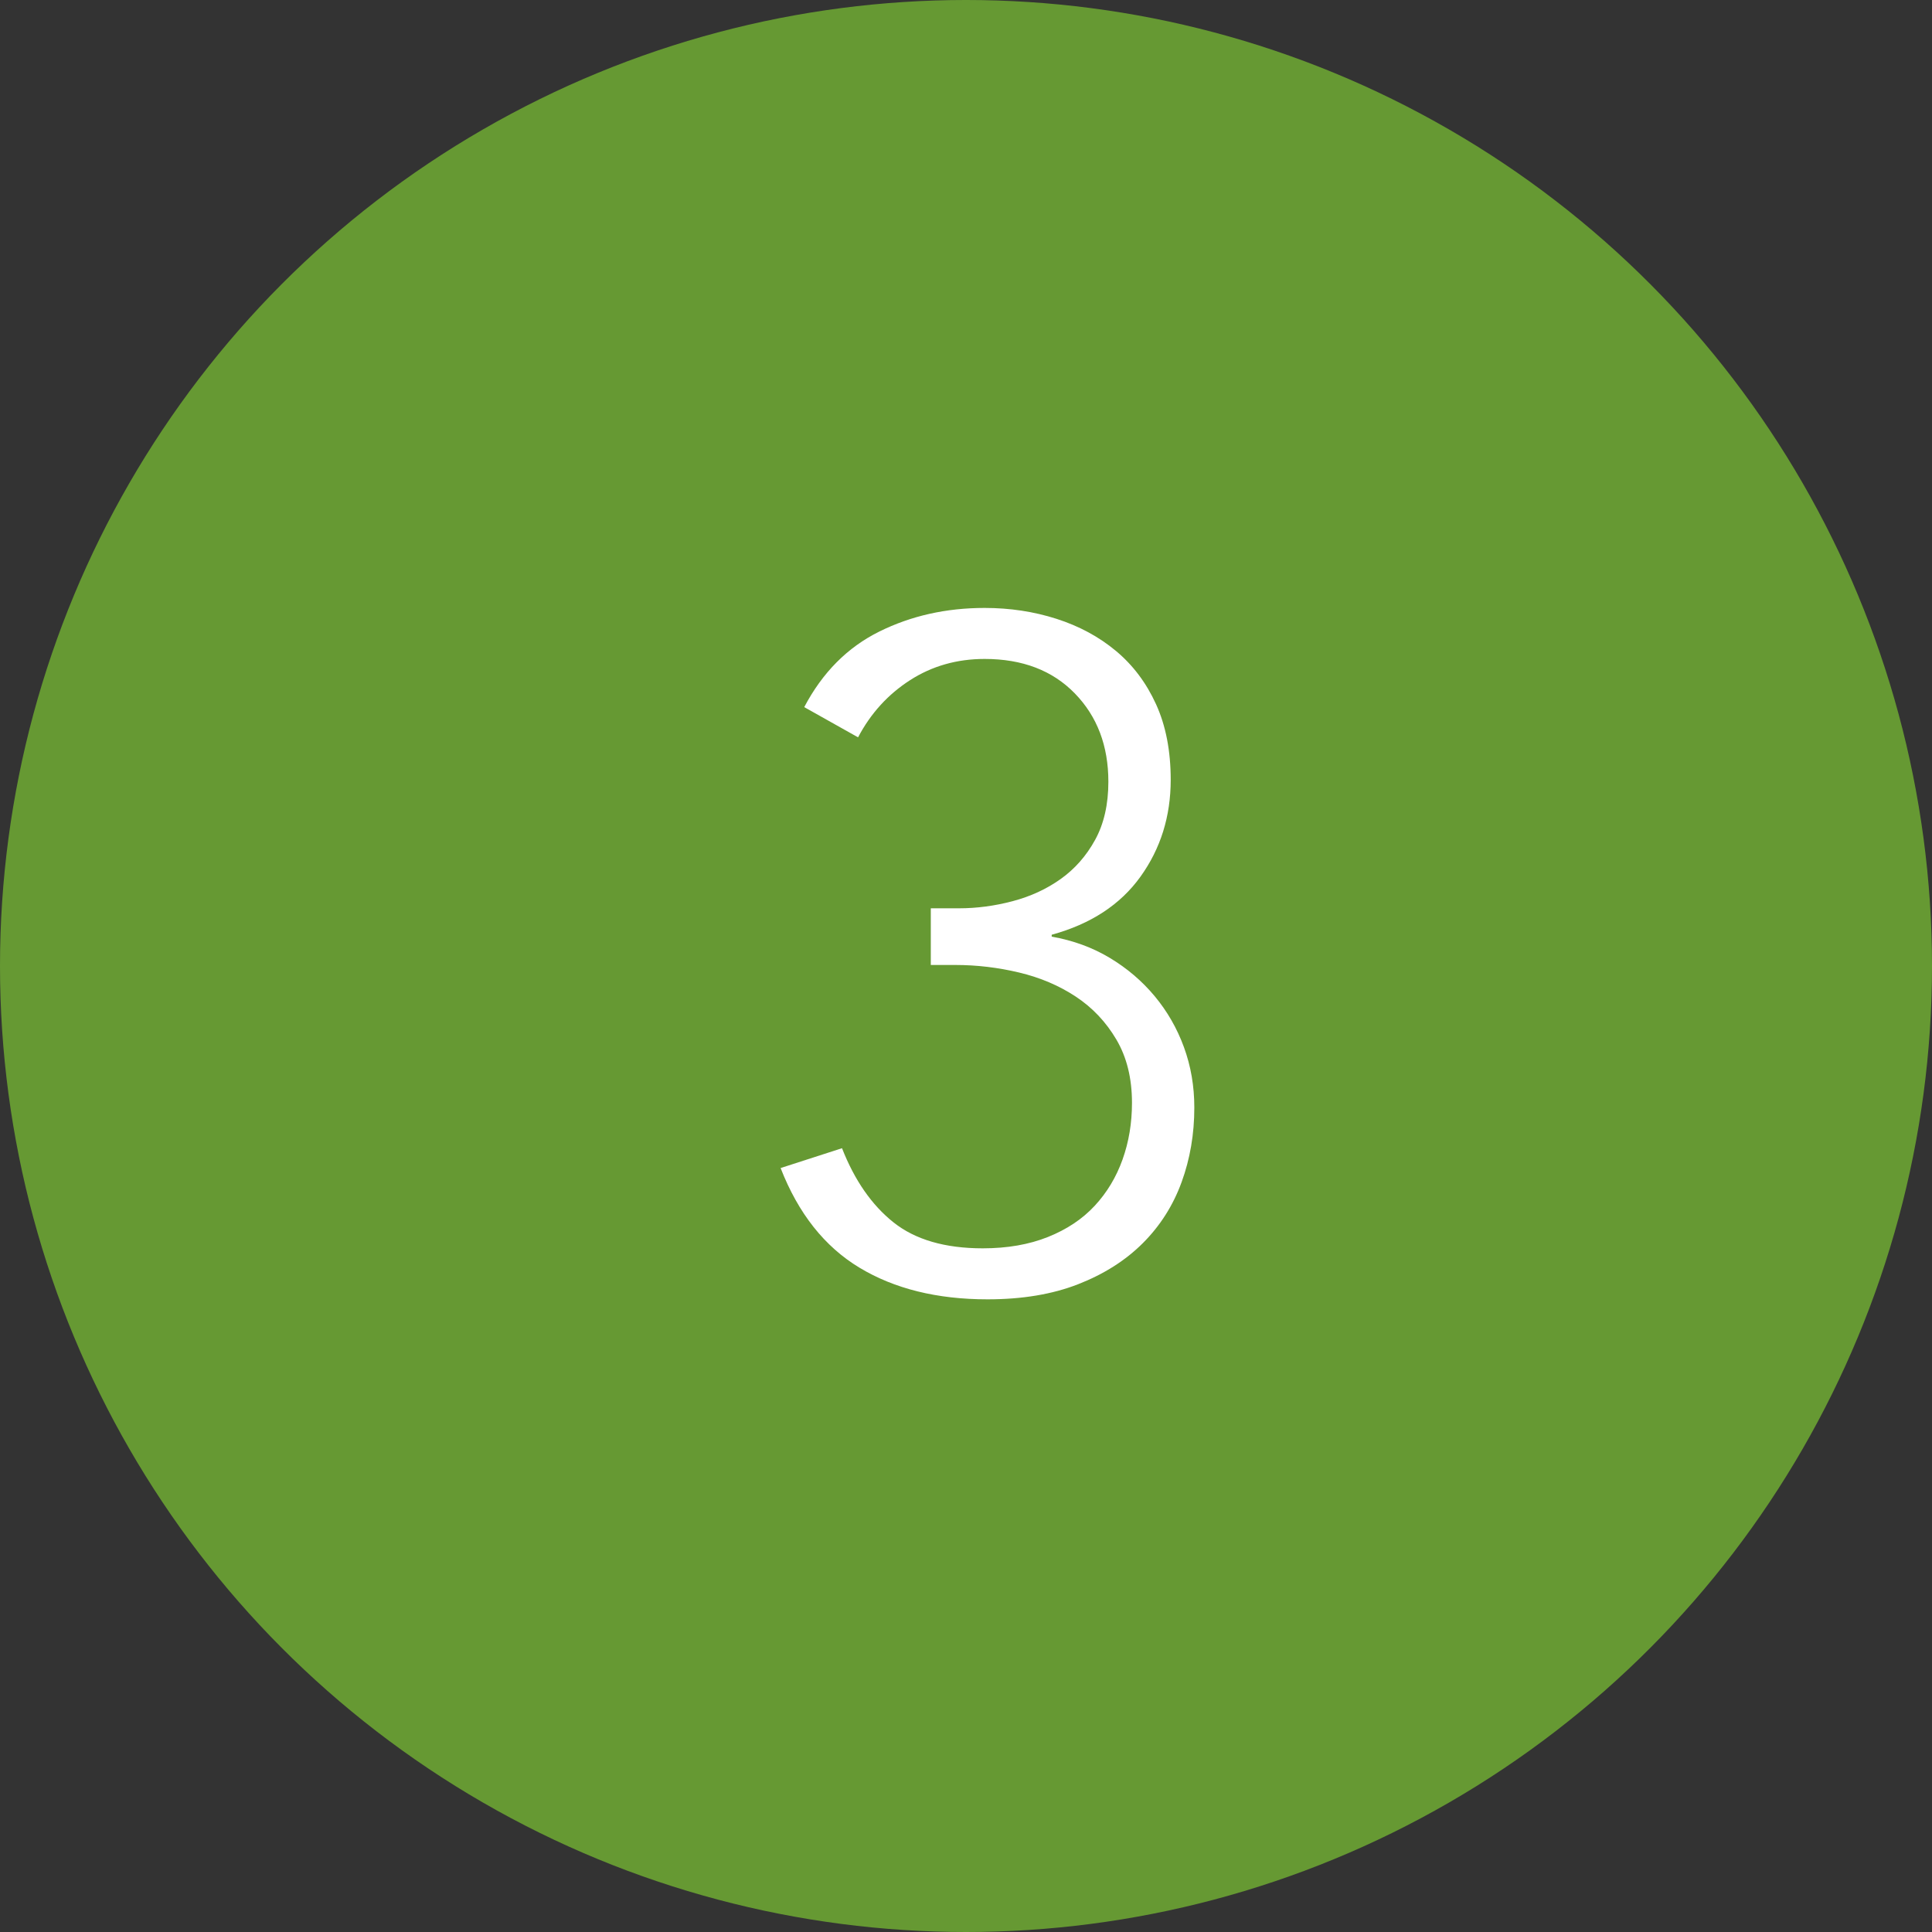
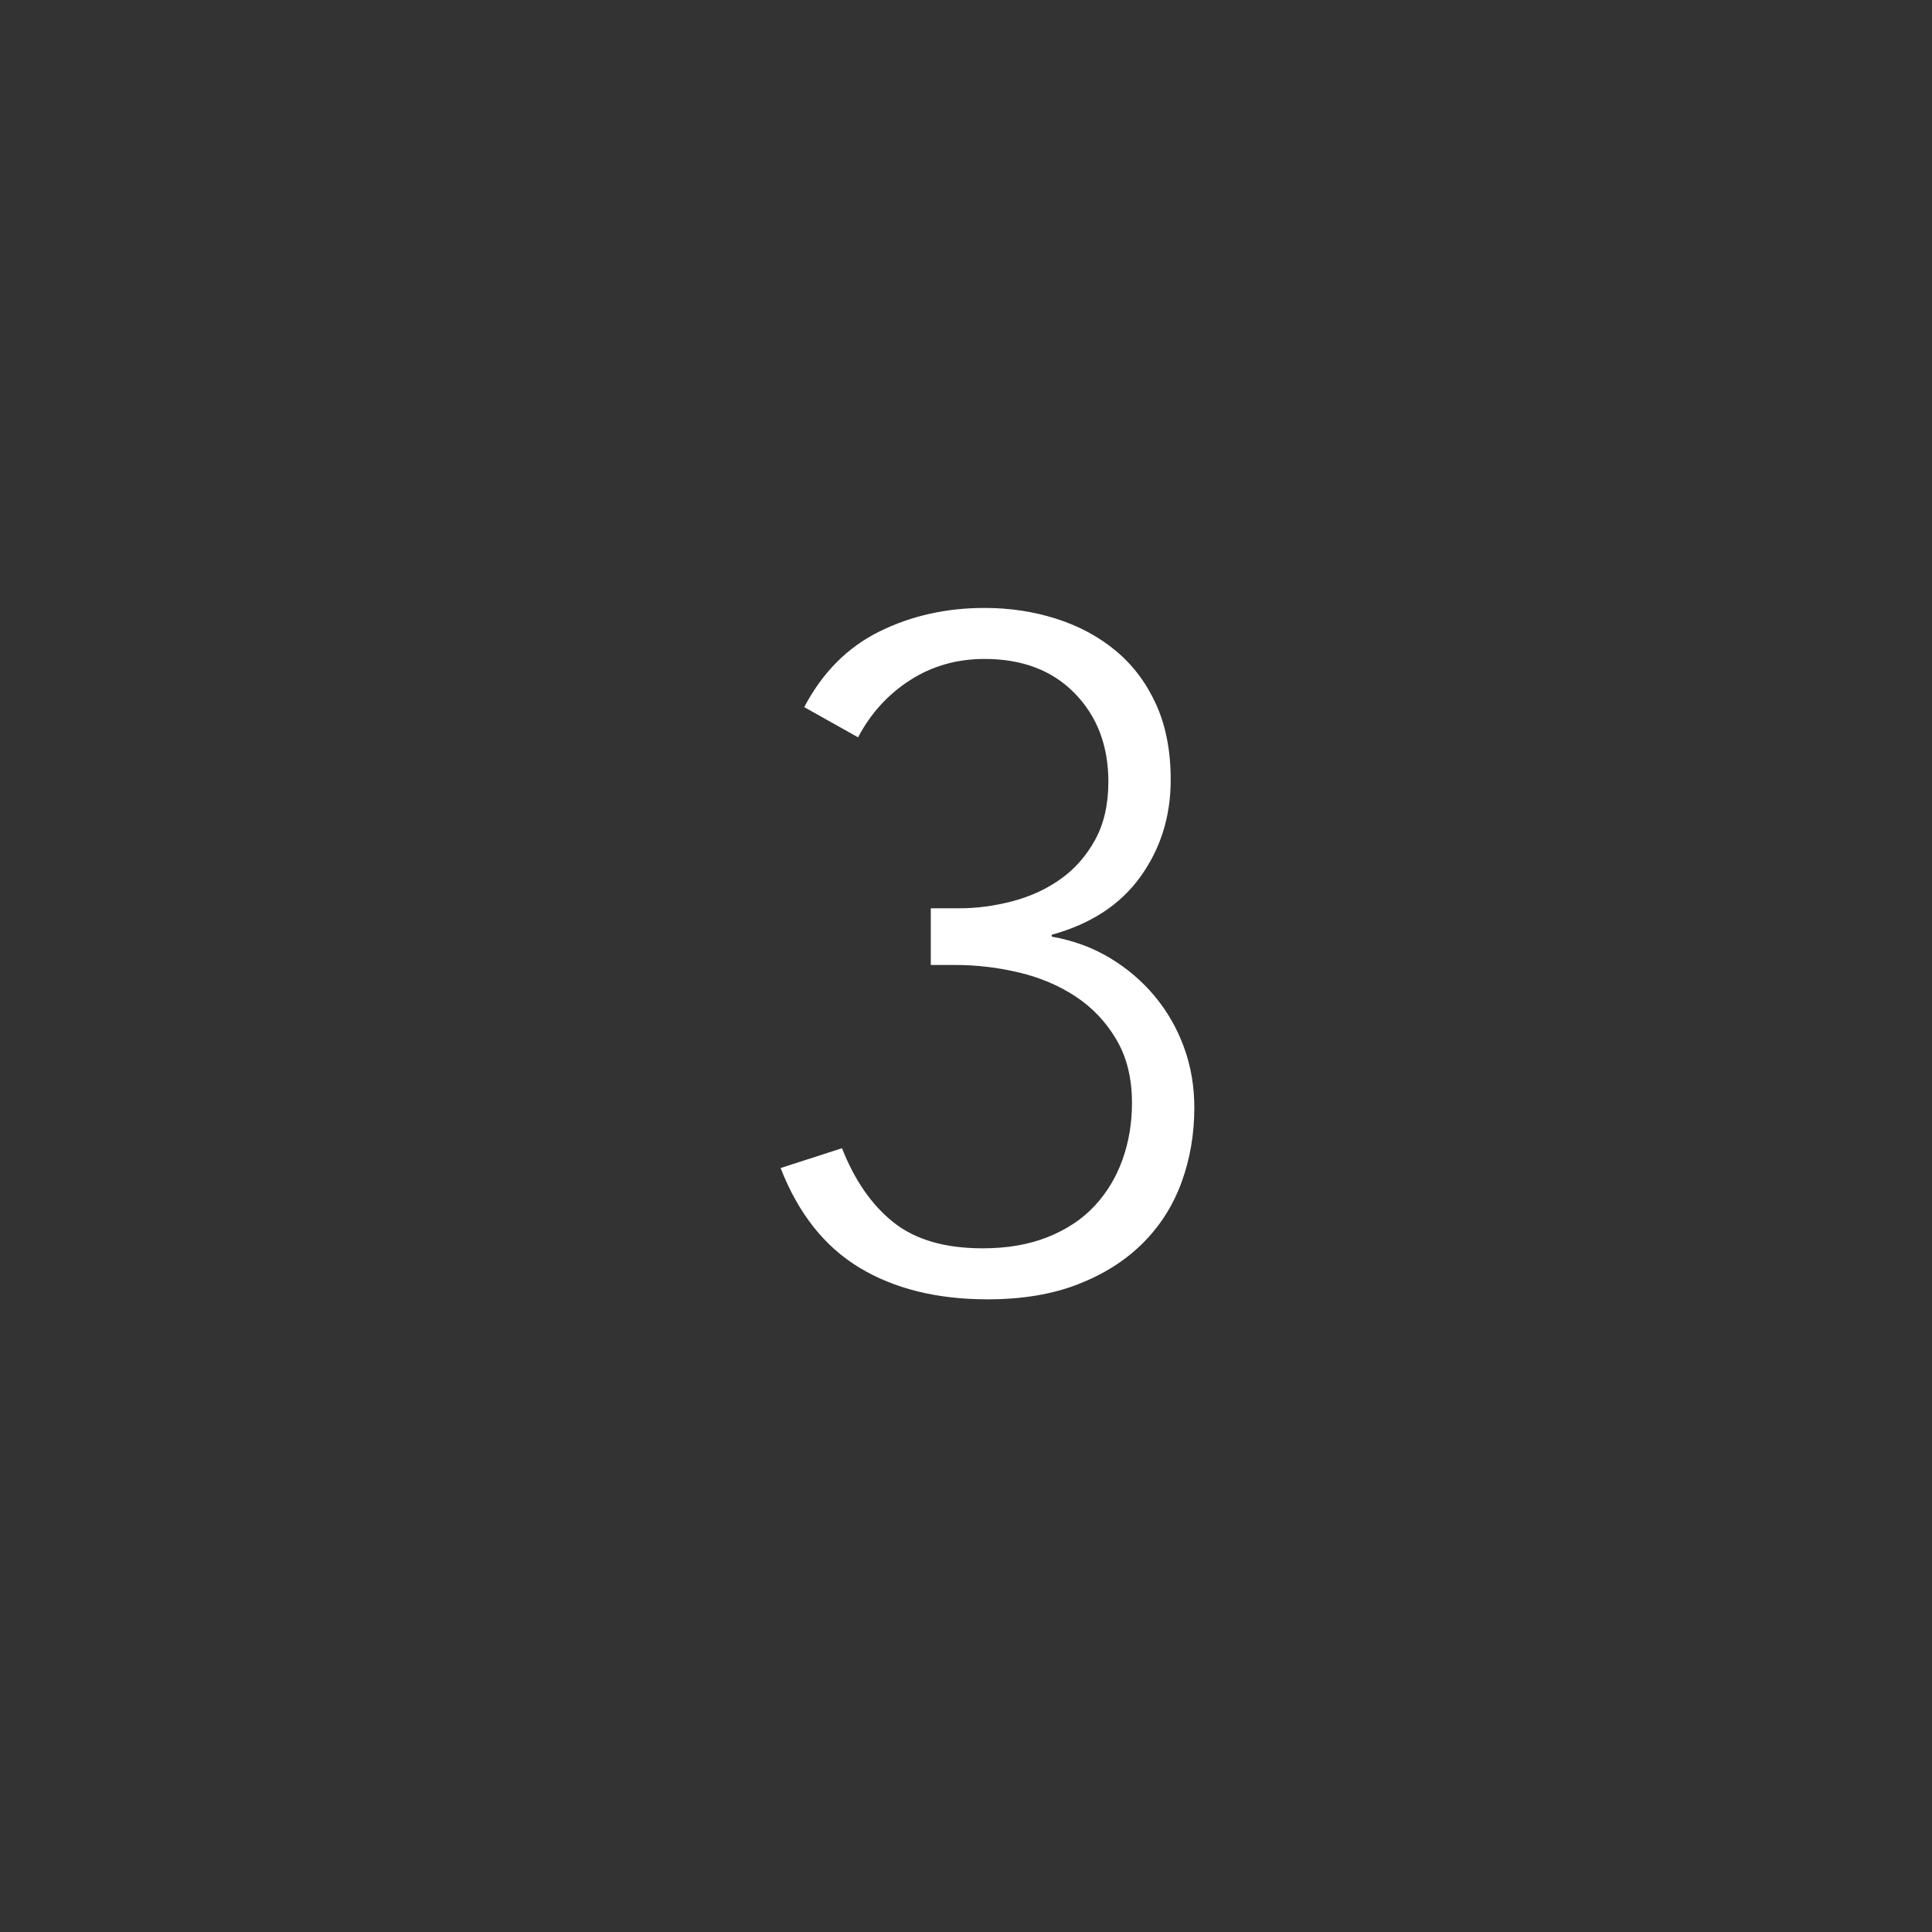
<svg xmlns="http://www.w3.org/2000/svg" width="45px" height="45px" viewBox="0 0 45 45" version="1.1">
  <rect x="0" y="0" width="45" height="45" fill="#333333" stroke="none" />
  <title>Group 11</title>
  <desc>Created with Sketch.</desc>
  <g id="Page-1" stroke="none" stroke-width="1" fill="none" fill-rule="evenodd">
    <g id="04-Farm-State-of-Mind-V4" transform="translate(-830, -3011)">
      <g id="Group-6" transform="translate(830, 3011)">
        <g id="Group-11">
-           <circle id="Oval" fill="#669933" cx="22.5" cy="22.5" r="22.5" />
          <path d="M23,30.264 C23.807,30.264 24.511,30.147 25.112,29.912 C25.713,29.677 26.216,29.358 26.619,28.955 C27.022,28.552 27.323,28.079 27.521,27.536 C27.719,26.993 27.818,26.414 27.818,25.798 C27.818,25.299 27.737,24.83 27.576,24.39 C27.415,23.95 27.187,23.554 26.894,23.202 C26.601,22.85 26.252,22.553 25.849,22.311 C25.446,22.069 24.995,21.904 24.496,21.816 L24.496,21.816 L24.496,21.772 C25.405,21.523 26.095,21.072 26.564,20.419 C27.033,19.766 27.268,19.015 27.268,18.164 C27.268,17.489 27.154,16.903 26.927,16.404 C26.7,15.905 26.388,15.491 25.992,15.161 C25.596,14.831 25.134,14.582 24.606,14.413 C24.078,14.244 23.521,14.16 22.934,14.16 C22.039,14.16 21.222,14.343 20.481,14.71 C19.74,15.077 19.157,15.663 18.732,16.47 L18.732,16.47 L19.986,17.174 C20.279,16.617 20.683,16.173 21.196,15.843 C21.709,15.513 22.289,15.348 22.934,15.348 C23.814,15.348 24.514,15.616 25.035,16.151 C25.556,16.686 25.816,17.372 25.816,18.208 C25.816,18.736 25.713,19.187 25.508,19.561 C25.303,19.935 25.035,20.239 24.705,20.474 C24.375,20.709 24.001,20.881 23.583,20.991 C23.165,21.101 22.751,21.156 22.34,21.156 L22.34,21.156 L21.68,21.156 L21.68,22.476 L22.252,22.476 C22.751,22.476 23.246,22.535 23.737,22.652 C24.228,22.769 24.668,22.956 25.057,23.213 C25.446,23.47 25.761,23.803 26.003,24.214 C26.245,24.625 26.366,25.116 26.366,25.688 C26.366,26.157 26.293,26.597 26.146,27.008 C25.999,27.419 25.783,27.778 25.497,28.086 C25.211,28.394 24.848,28.636 24.408,28.812 C23.968,28.988 23.462,29.076 22.89,29.076 C22.01,29.076 21.317,28.874 20.811,28.471 C20.305,28.068 19.905,27.492 19.612,26.744 L19.612,26.744 L18.182,27.206 C18.593,28.262 19.205,29.036 20.019,29.527 C20.833,30.018 21.827,30.264 23,30.264 Z" id="3" fill="#FFFFFF" fill-rule="nonzero" />
        </g>
      </g>
    </g>
  </g>
</svg>